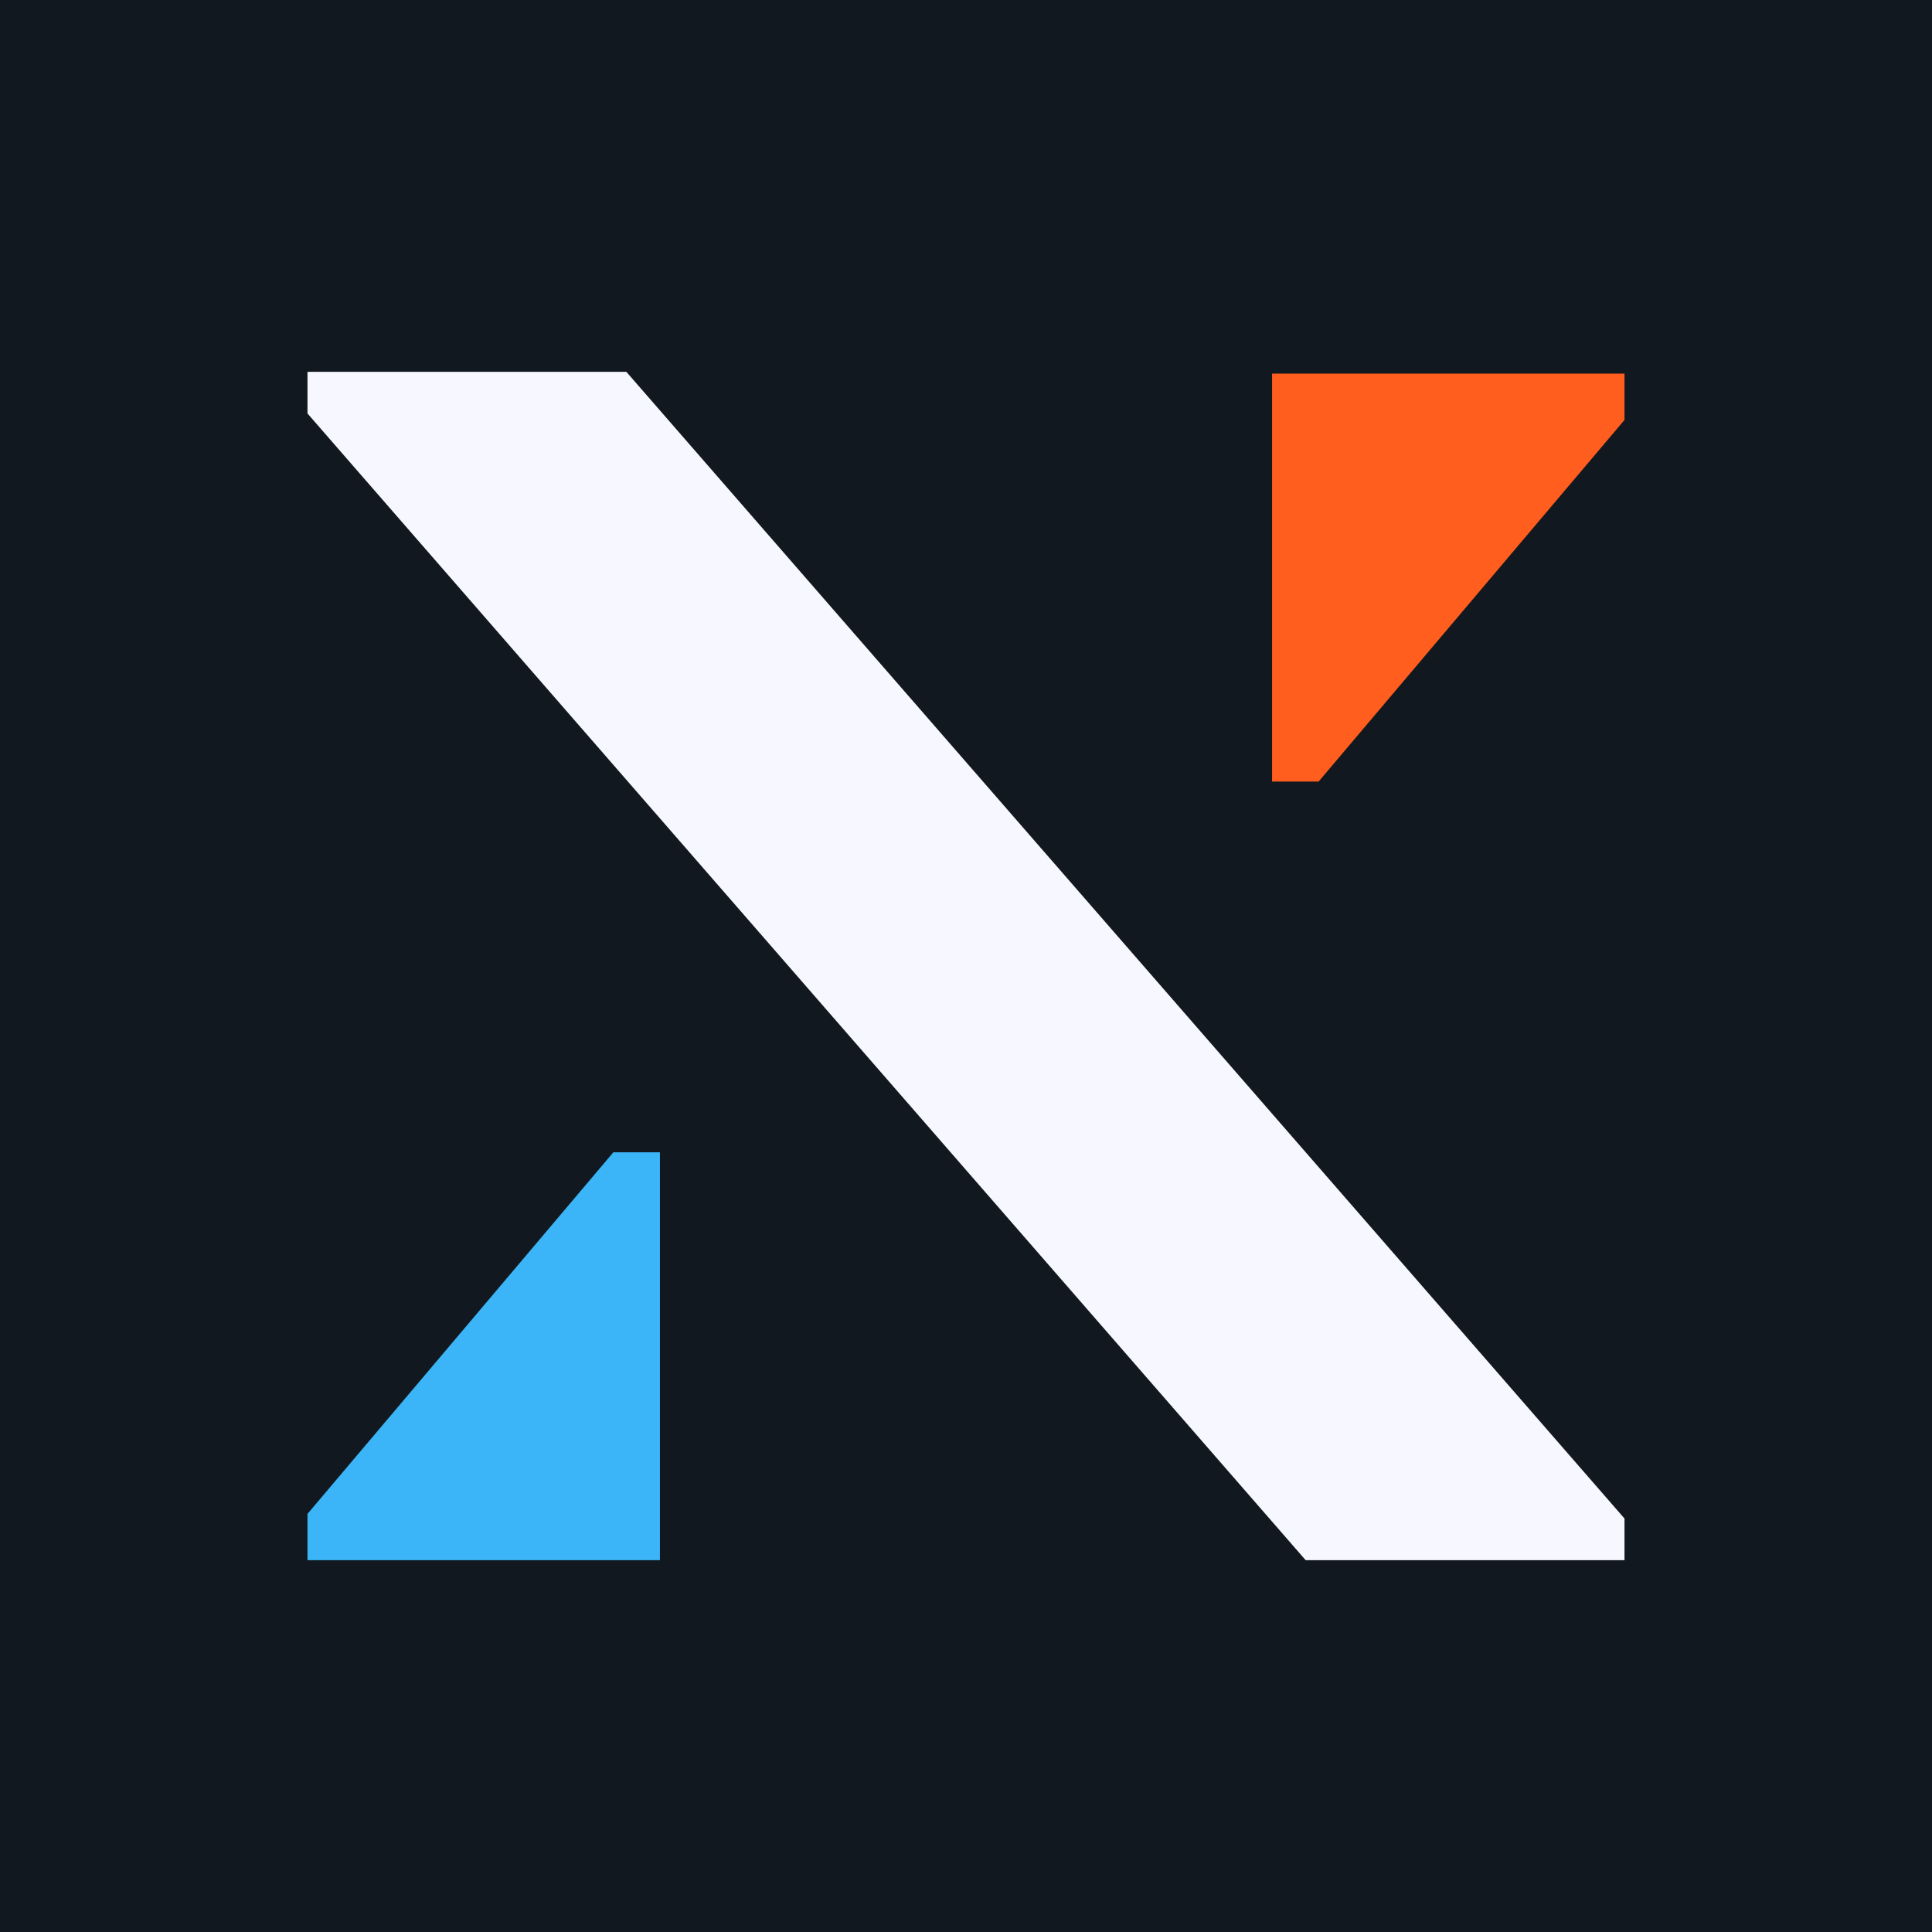
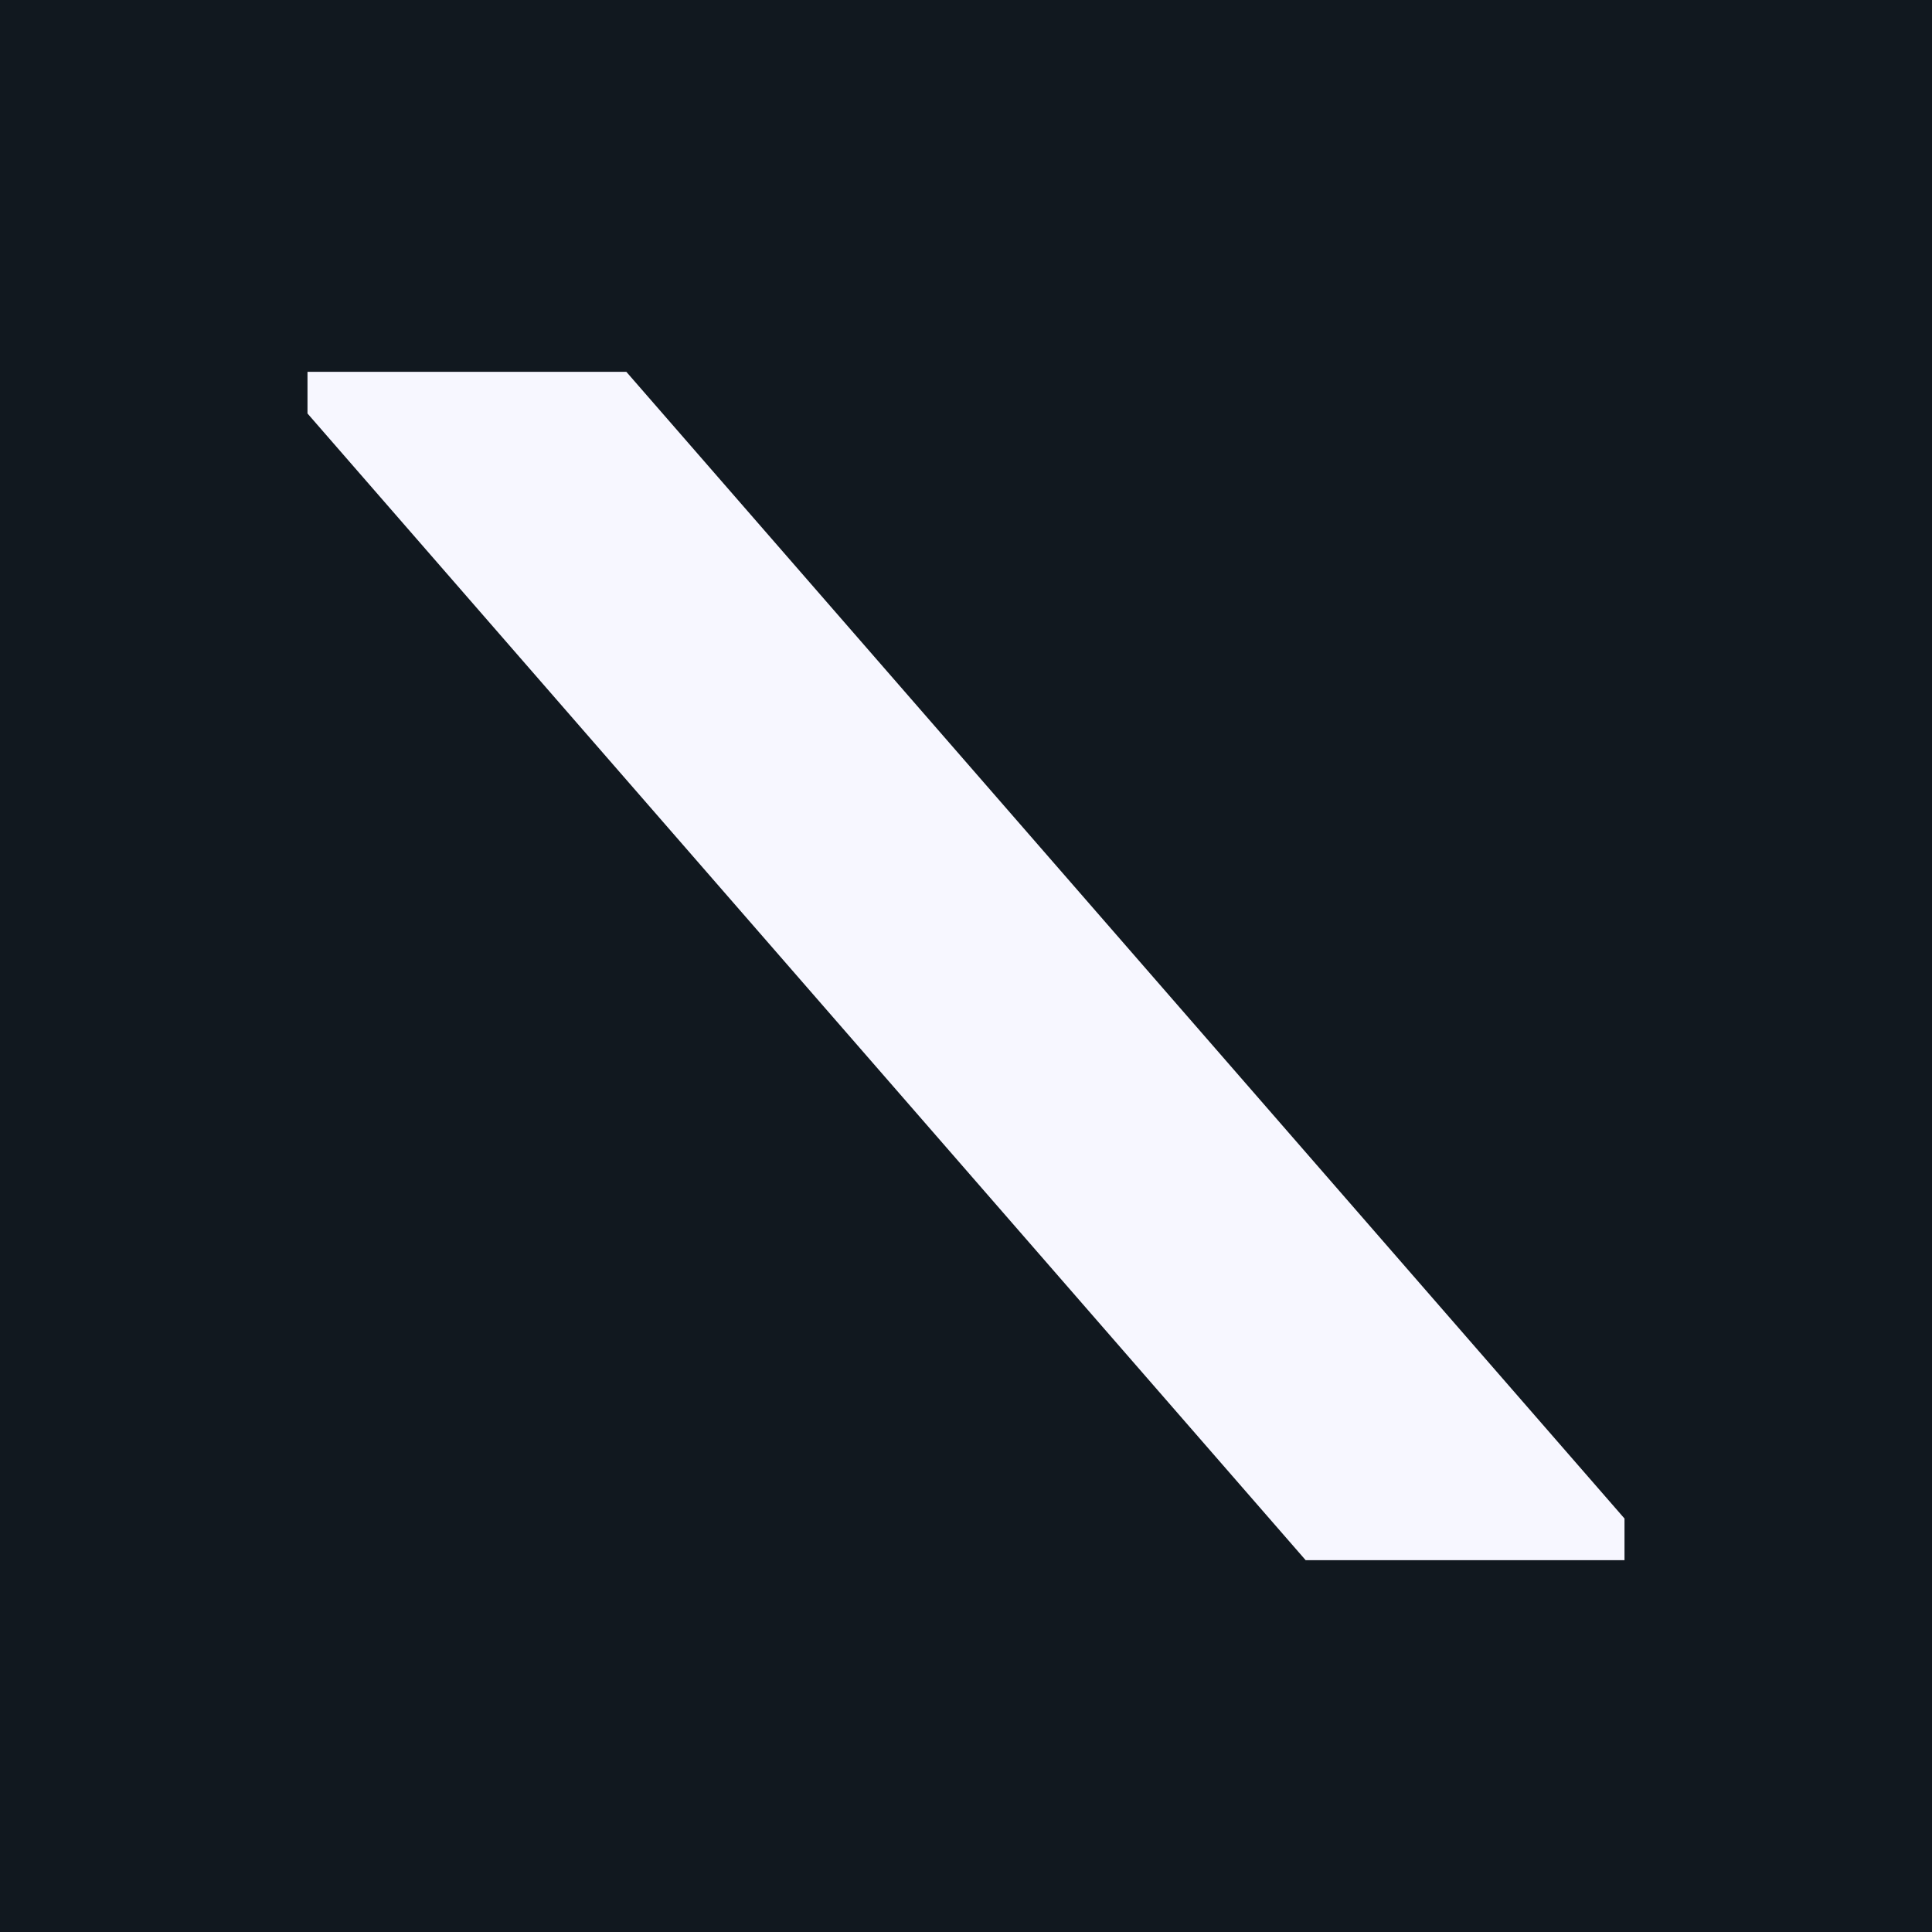
<svg xmlns="http://www.w3.org/2000/svg" id="_Слой_1" data-name="Слой_1" viewBox="0 0 1000 1000">
  <defs>
    <style>
      .cls-1 {
        fill: #3bb5f7;
      }

      .cls-2 {
        fill: #ff5e1f;
      }

      .cls-3 {
        fill: #f7f7ff;
      }

      .cls-4 {
        fill: #11181f;
      }
    </style>
  </defs>
  <rect class="cls-4" x="0" y="0" width="1000" height="1000" />
  <g>
-     <polygon class="cls-2" points="658.42 193.38 658.42 404.52 682.53 404.52 840.84 217.36 840.84 193.38 658.42 193.38" />
    <path class="cls-3" d="M159.16,214.02v-21.57h165.03l516.65,593.54v21.56h-165.03L159.16,214.02Z" />
-     <polygon class="cls-1" points="341.58 807.55 341.58 596.42 317.47 596.42 159.16 783.58 159.16 807.55 341.58 807.55" />
  </g>
</svg>